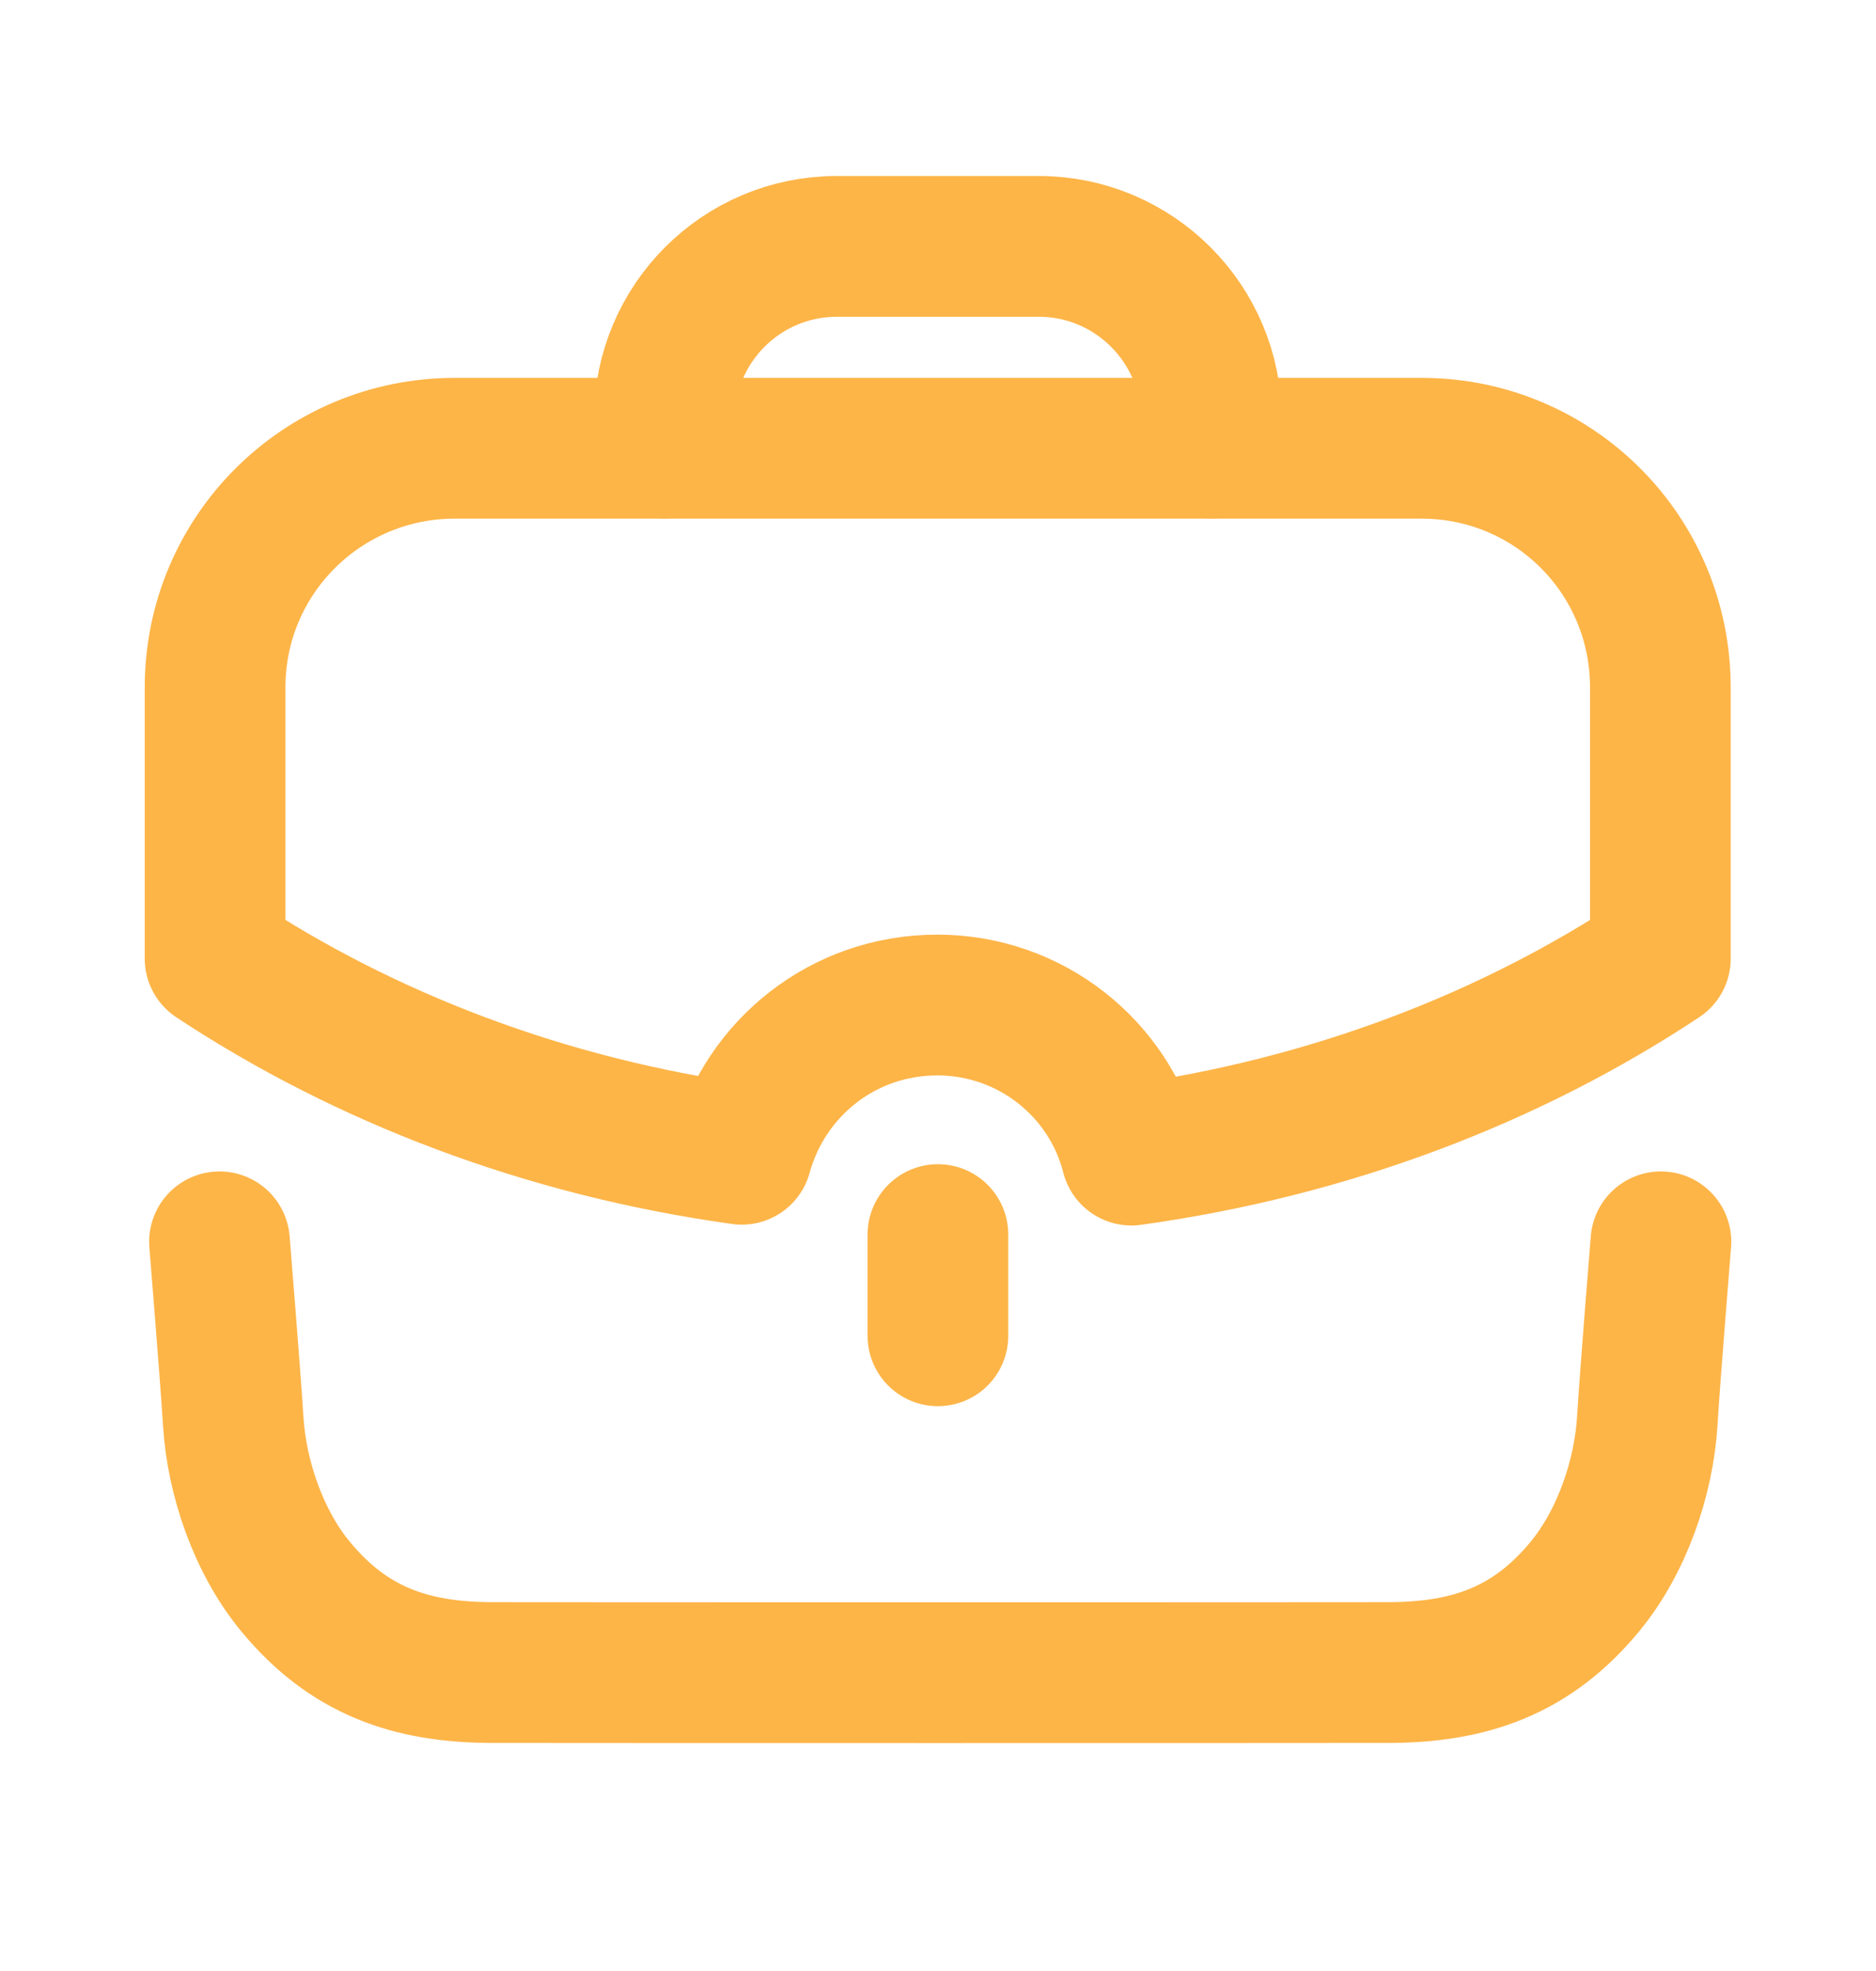
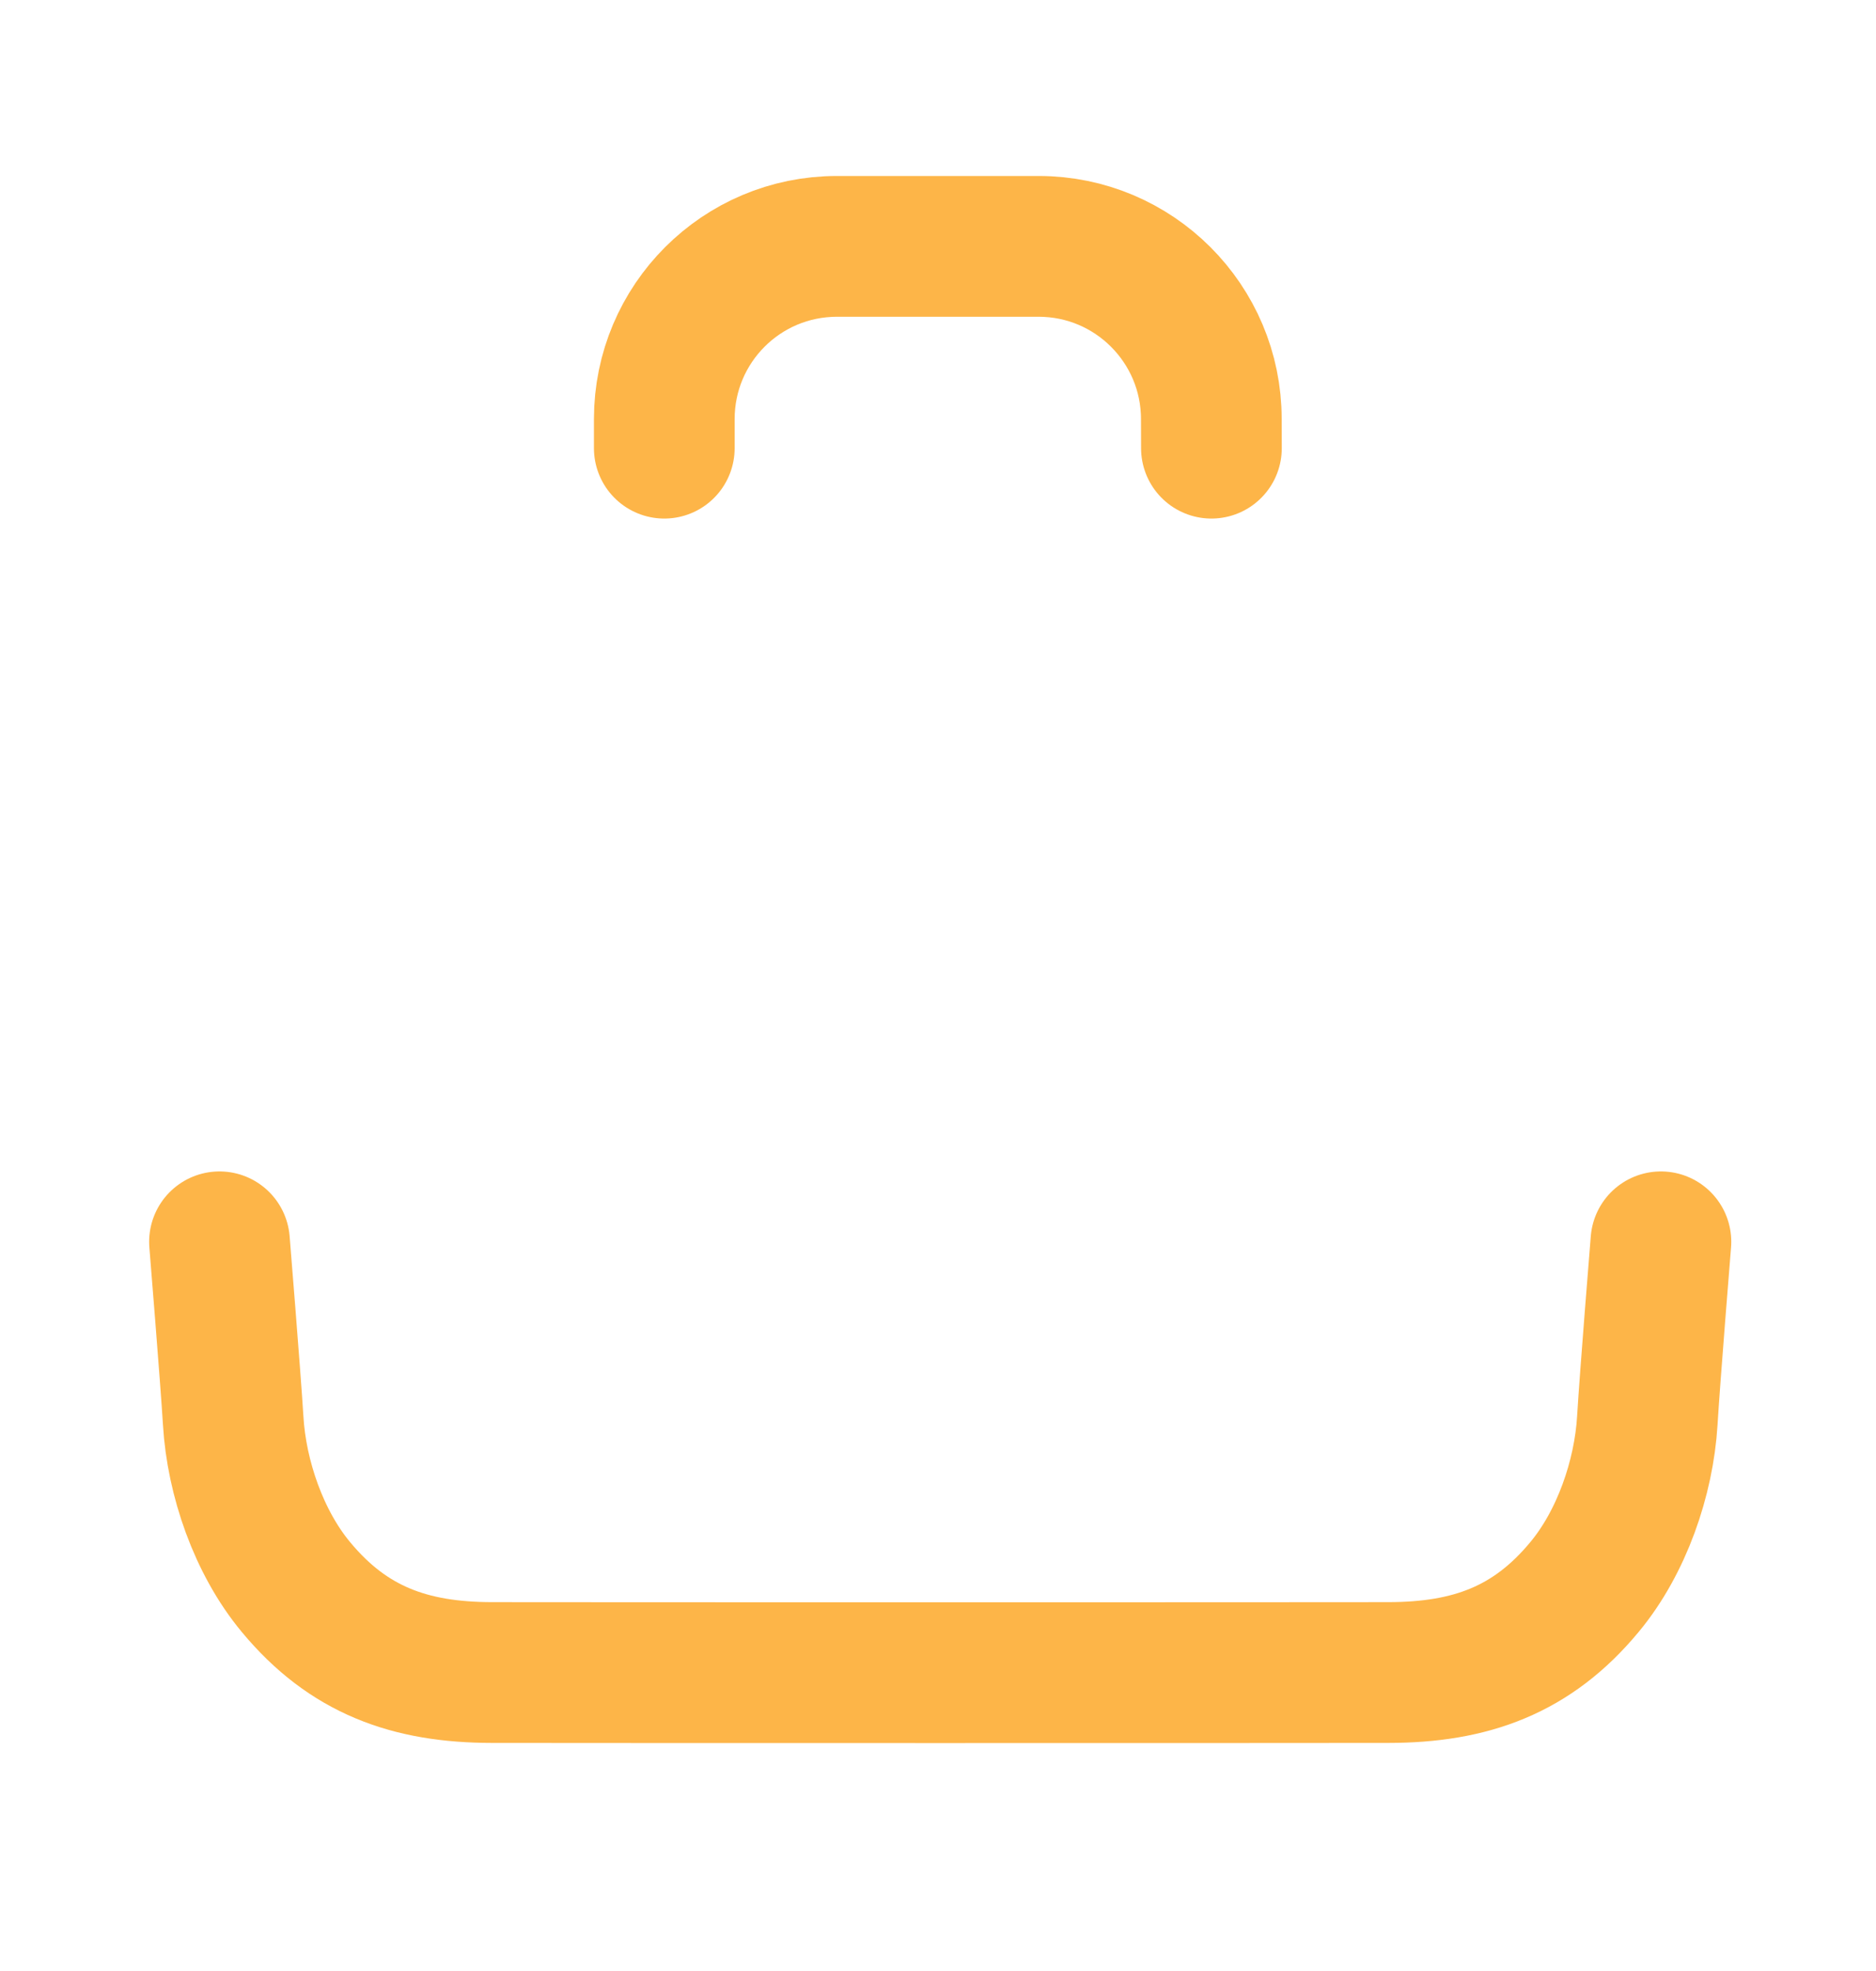
<svg xmlns="http://www.w3.org/2000/svg" width="20" height="21" viewBox="0 0 20 21" fill="none">
  <path d="M2.34 13.231C2.34 13.231 2.458 14.679 2.486 15.136C2.522 15.748 2.759 16.433 3.154 16.908C3.712 17.581 4.368 17.819 5.245 17.82C6.276 17.822 13.771 17.822 14.802 17.82C15.679 17.819 16.336 17.581 16.893 16.908C17.288 16.433 17.525 15.748 17.562 15.136C17.589 14.679 17.707 13.231 17.707 13.231" stroke="#FDB548" stroke-width="1.5" stroke-linecap="round" stroke-linejoin="round" />
  <path d="M7.082 4.775V4.465C7.082 3.449 7.905 2.625 8.922 2.625H11.074C12.089 2.625 12.914 3.449 12.914 4.465L12.915 4.775" stroke="#FDB548" stroke-width="1.5" stroke-linecap="round" stroke-linejoin="round" />
-   <path d="M9.999 14.232V13.154" stroke="#FDB548" stroke-width="1.5" stroke-linecap="round" stroke-linejoin="round" />
-   <path fill-rule="evenodd" clip-rule="evenodd" d="M2.293 7.324V10.213C3.891 11.268 5.806 12.006 7.908 12.298C8.16 11.381 8.987 10.708 9.993 10.708C10.983 10.708 11.827 11.381 12.062 12.307C14.172 12.014 16.095 11.276 17.701 10.213V7.324C17.701 5.913 16.566 4.776 15.154 4.776H4.849C3.437 4.776 2.293 5.913 2.293 7.324Z" stroke="#FDB548" stroke-width="1.5" stroke-linecap="round" stroke-linejoin="round" />
</svg>